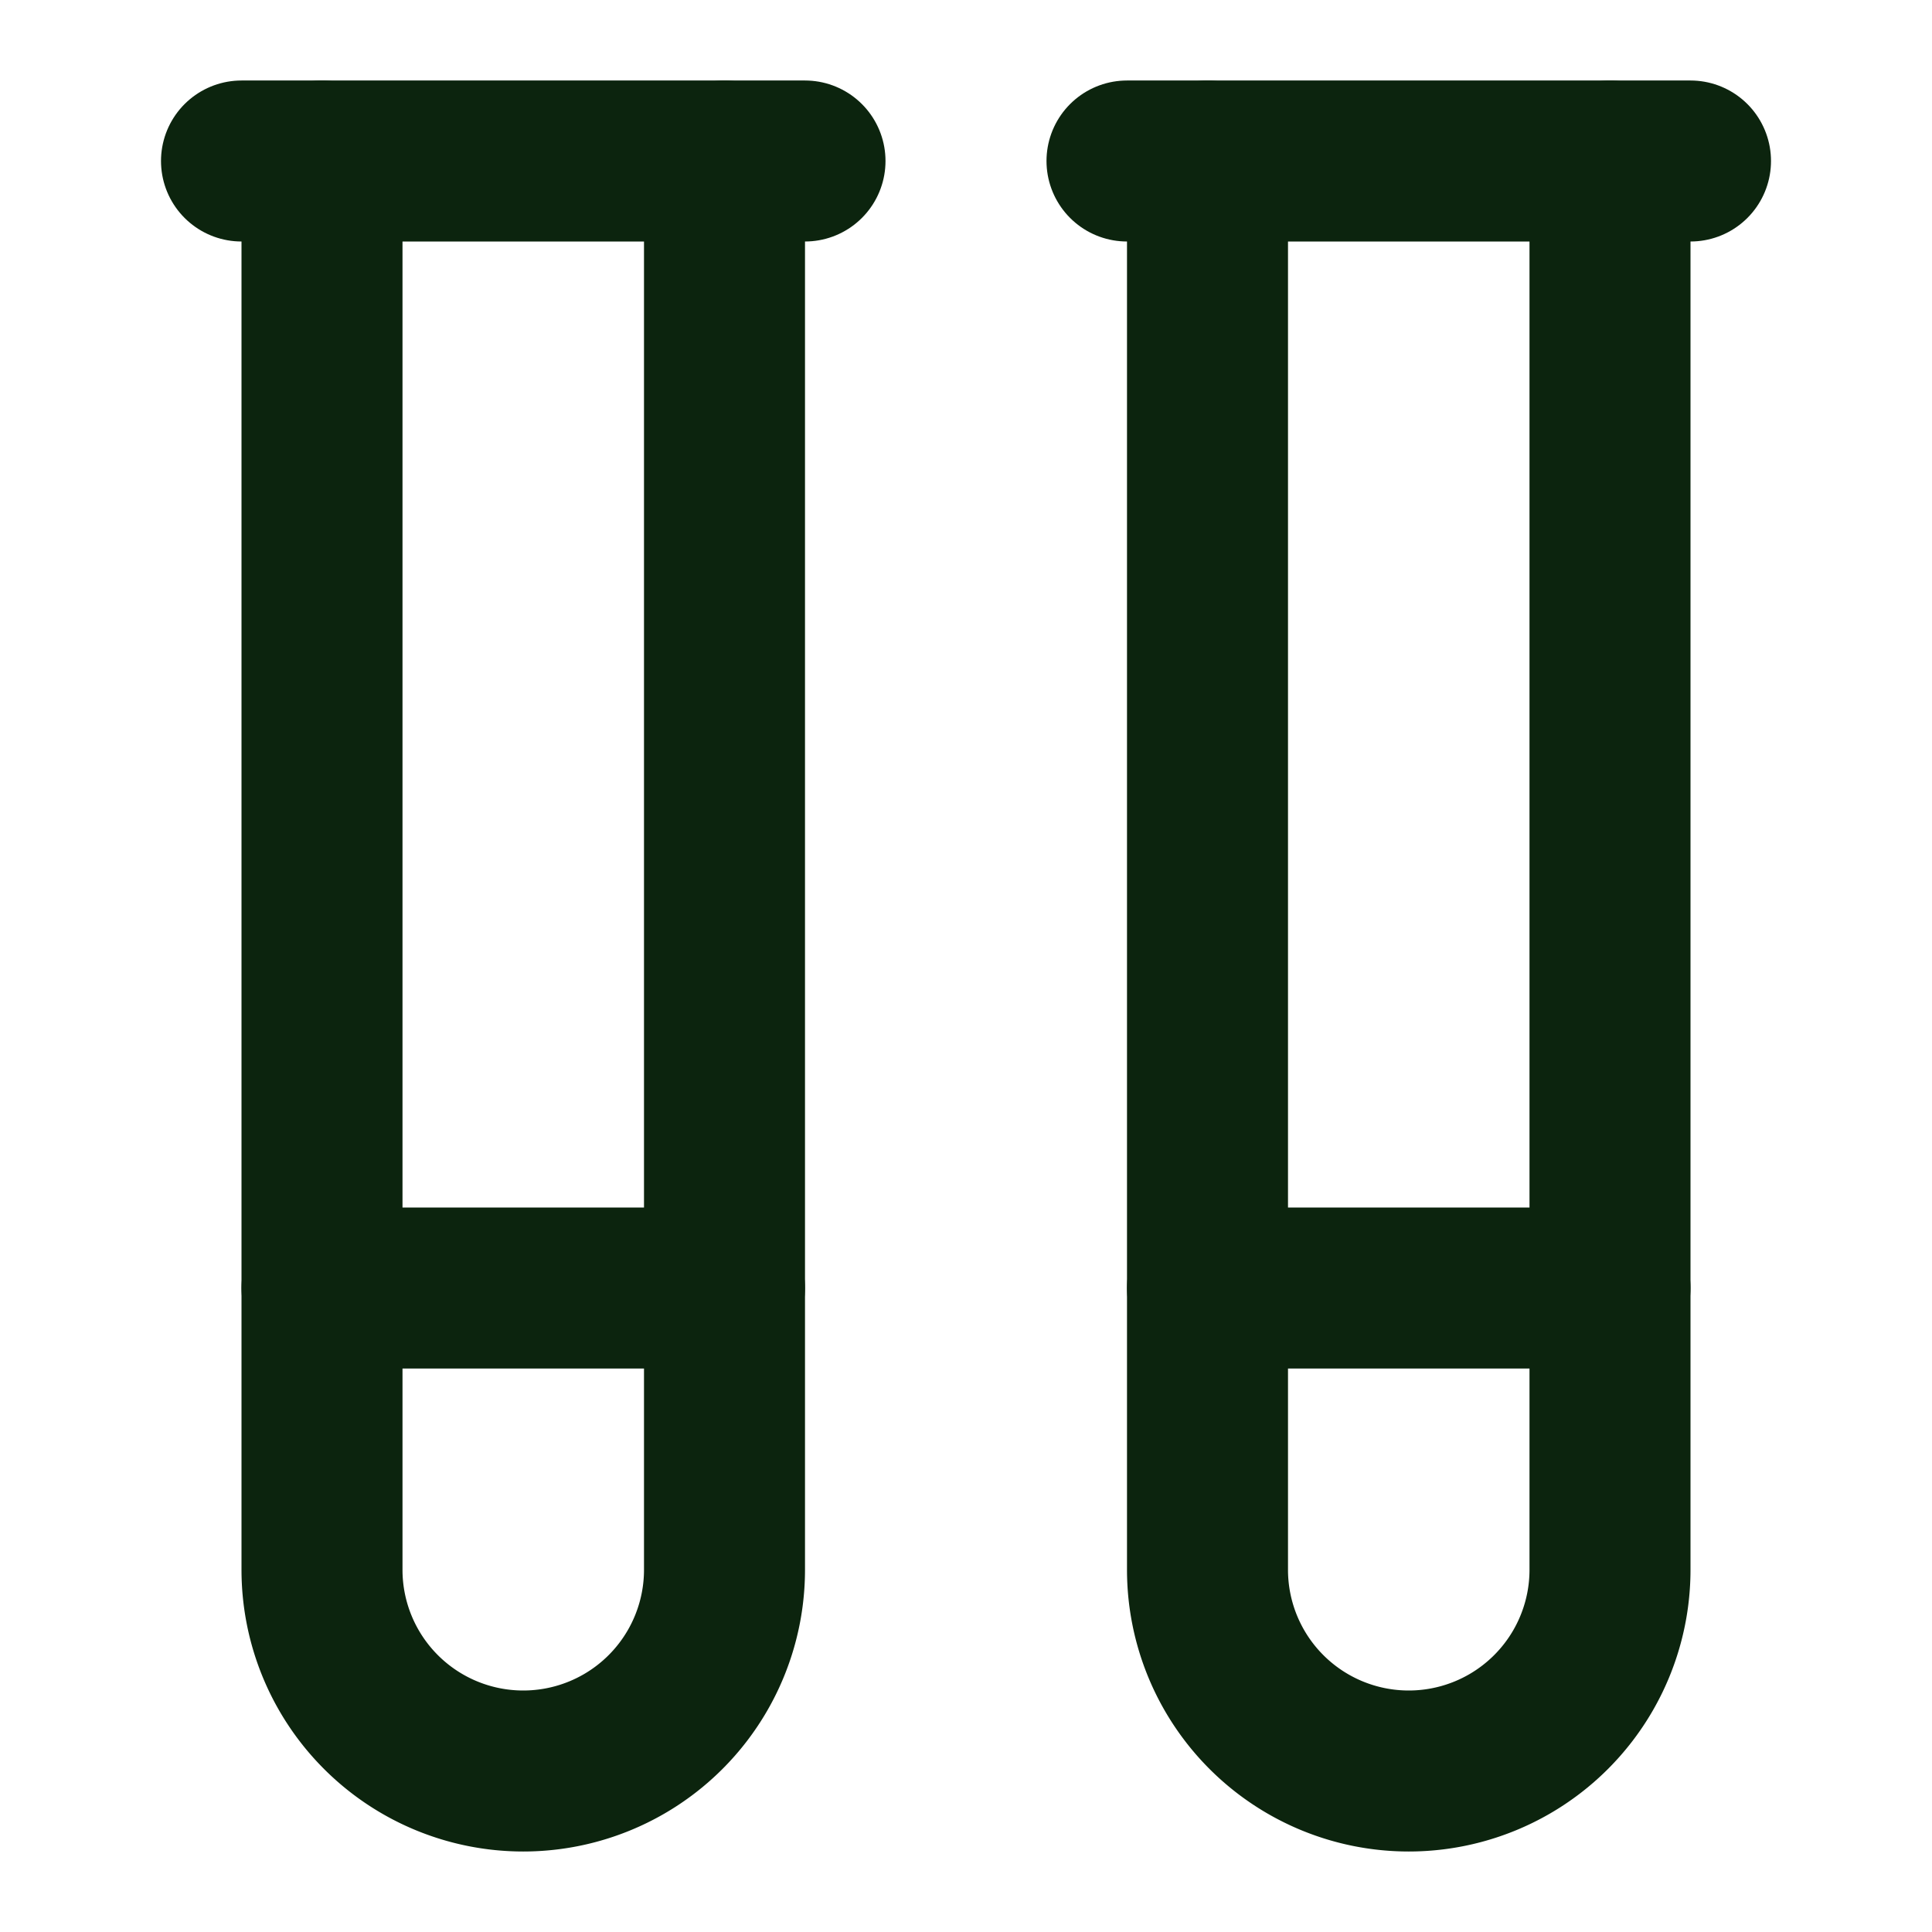
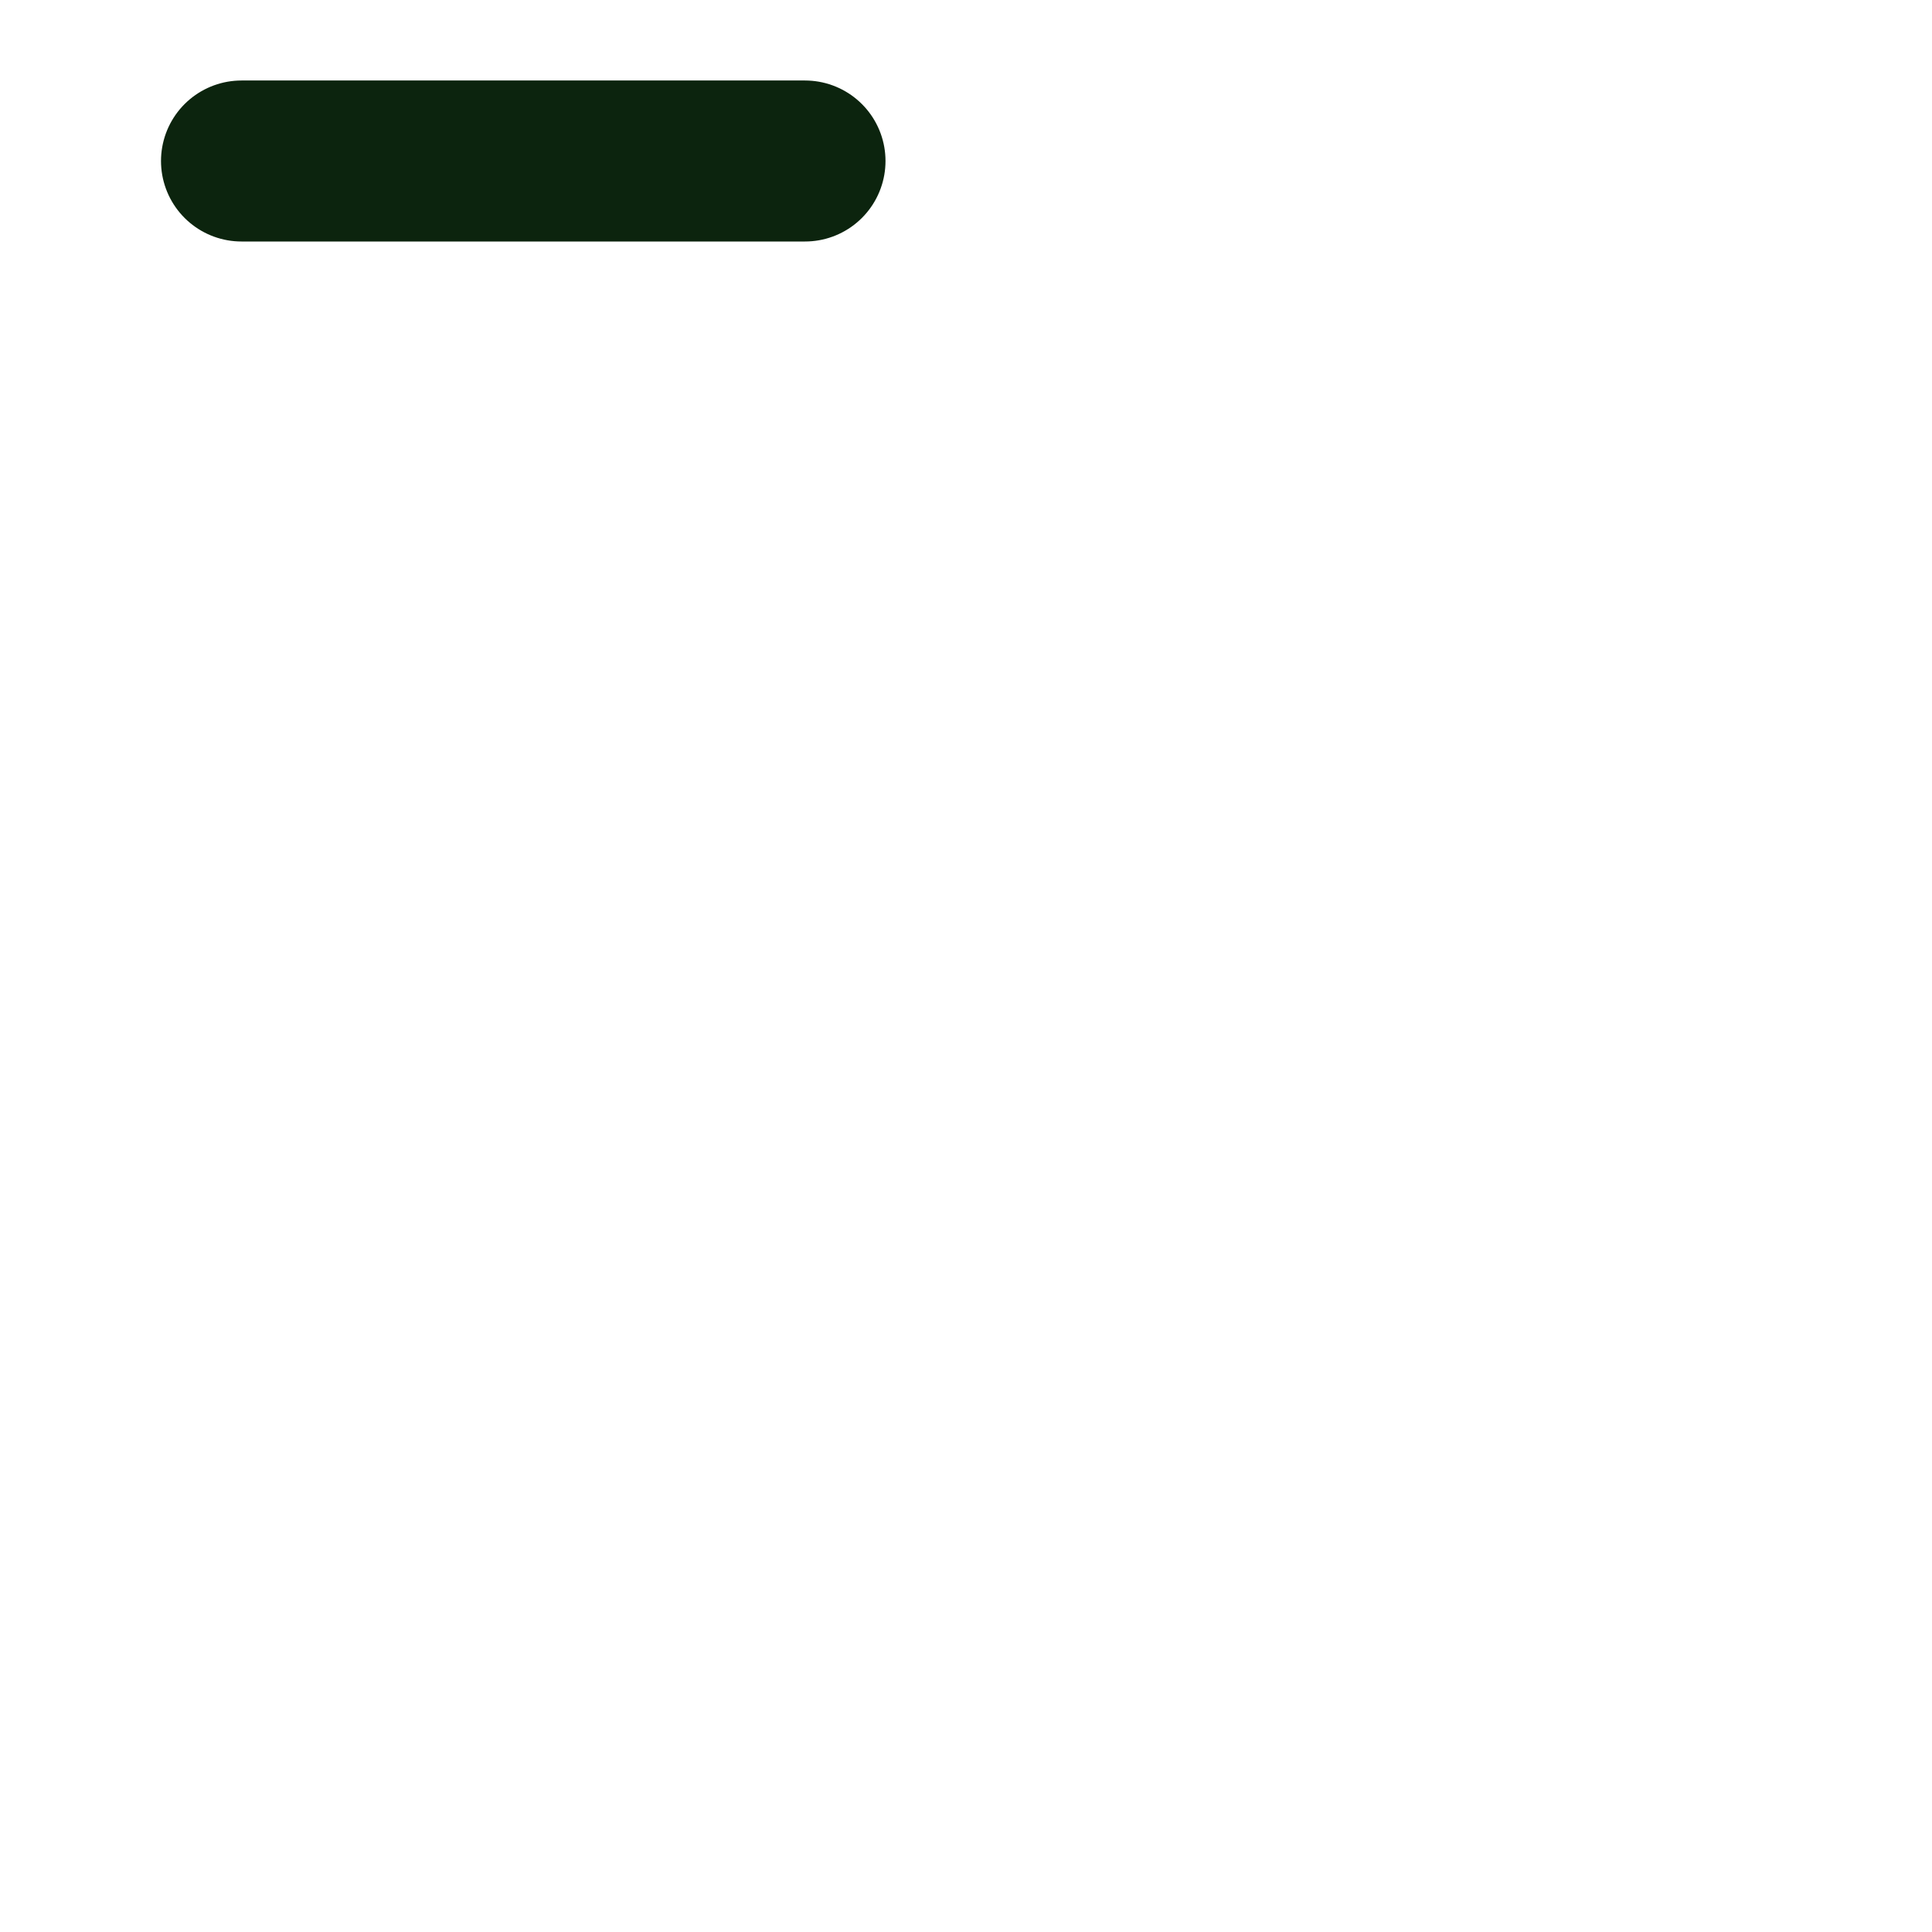
<svg xmlns="http://www.w3.org/2000/svg" class="lucide lucide-test-tubes-icon lucide-test-tubes" stroke-linejoin="round" stroke-linecap="round" stroke-width="2" stroke="#0c240e" fill="none" viewBox="0 0 24 24" height="24" width="24">
-   <path d="M9 2v17.5A2.5 2.5 0 0 1 6.5 22A2.5 2.5 0 0 1 4 19.5V2" />
-   <path d="M20 2v17.5a2.5 2.5 0 0 1-2.5 2.5a2.5 2.5 0 0 1-2.5-2.5V2" />
  <path d="M3 2h7" />
-   <path d="M14 2h7" />
-   <path d="M9 16H4" />
-   <path d="M20 16h-5" />
</svg>